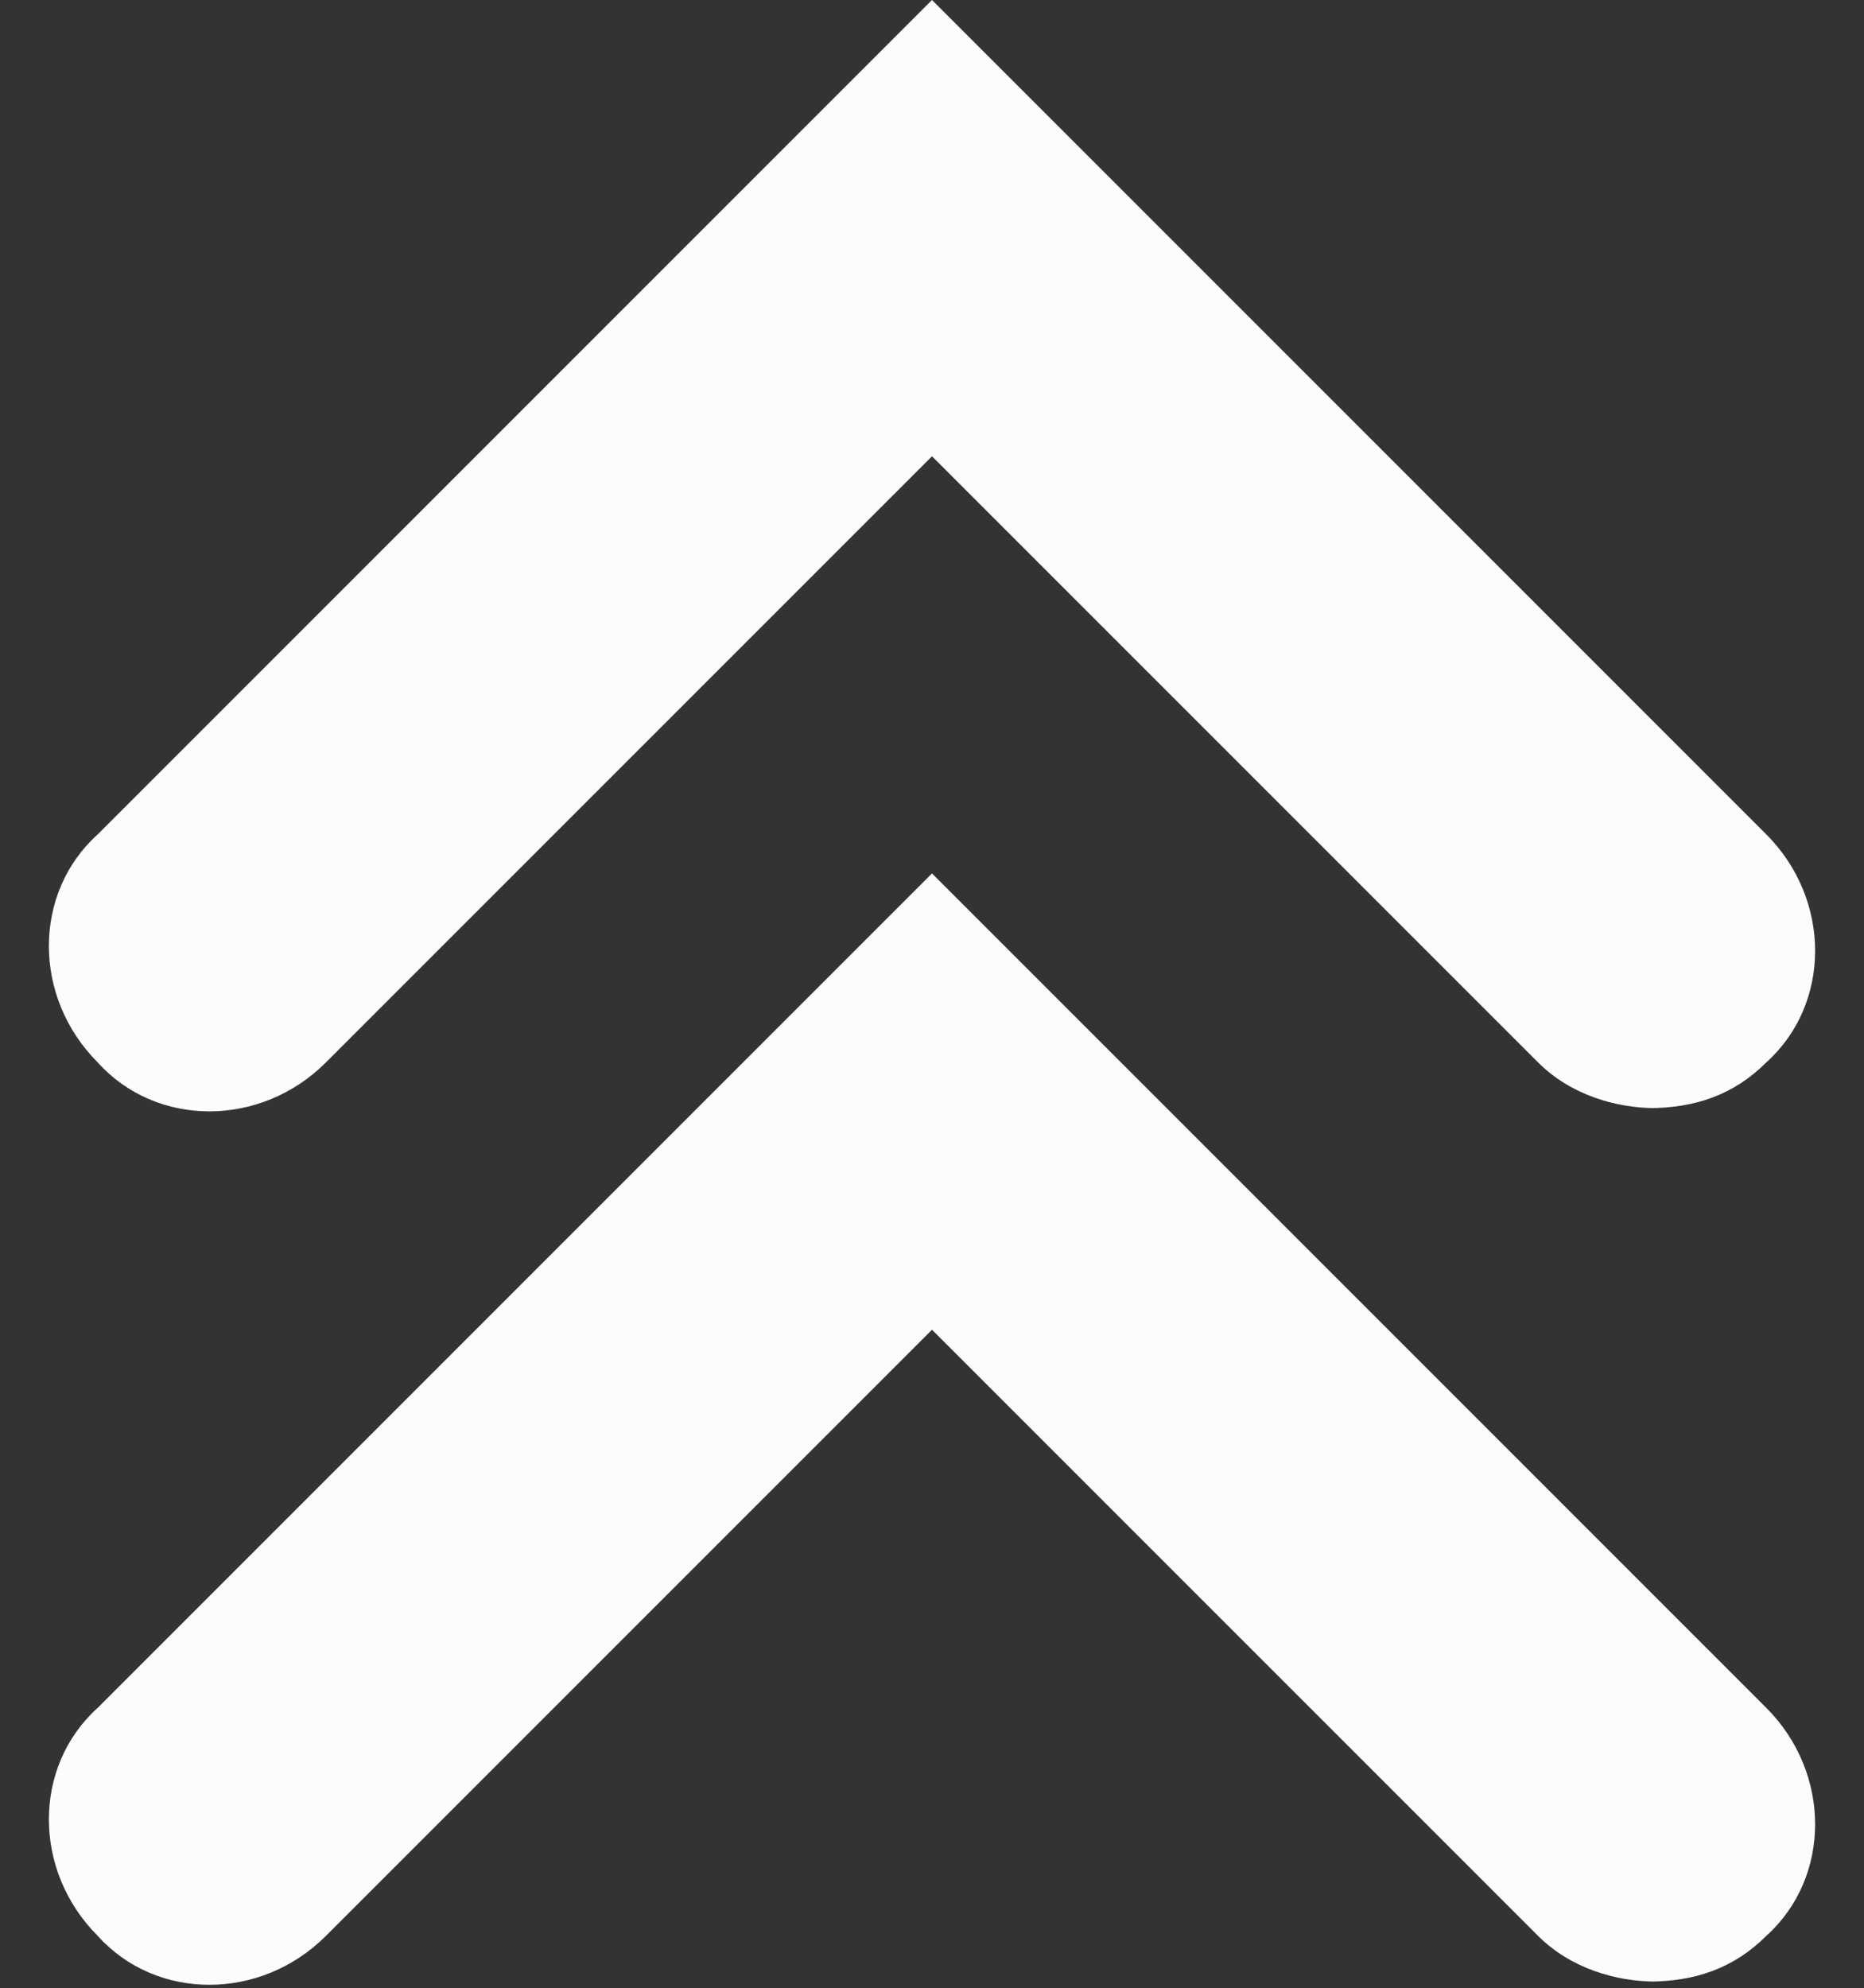
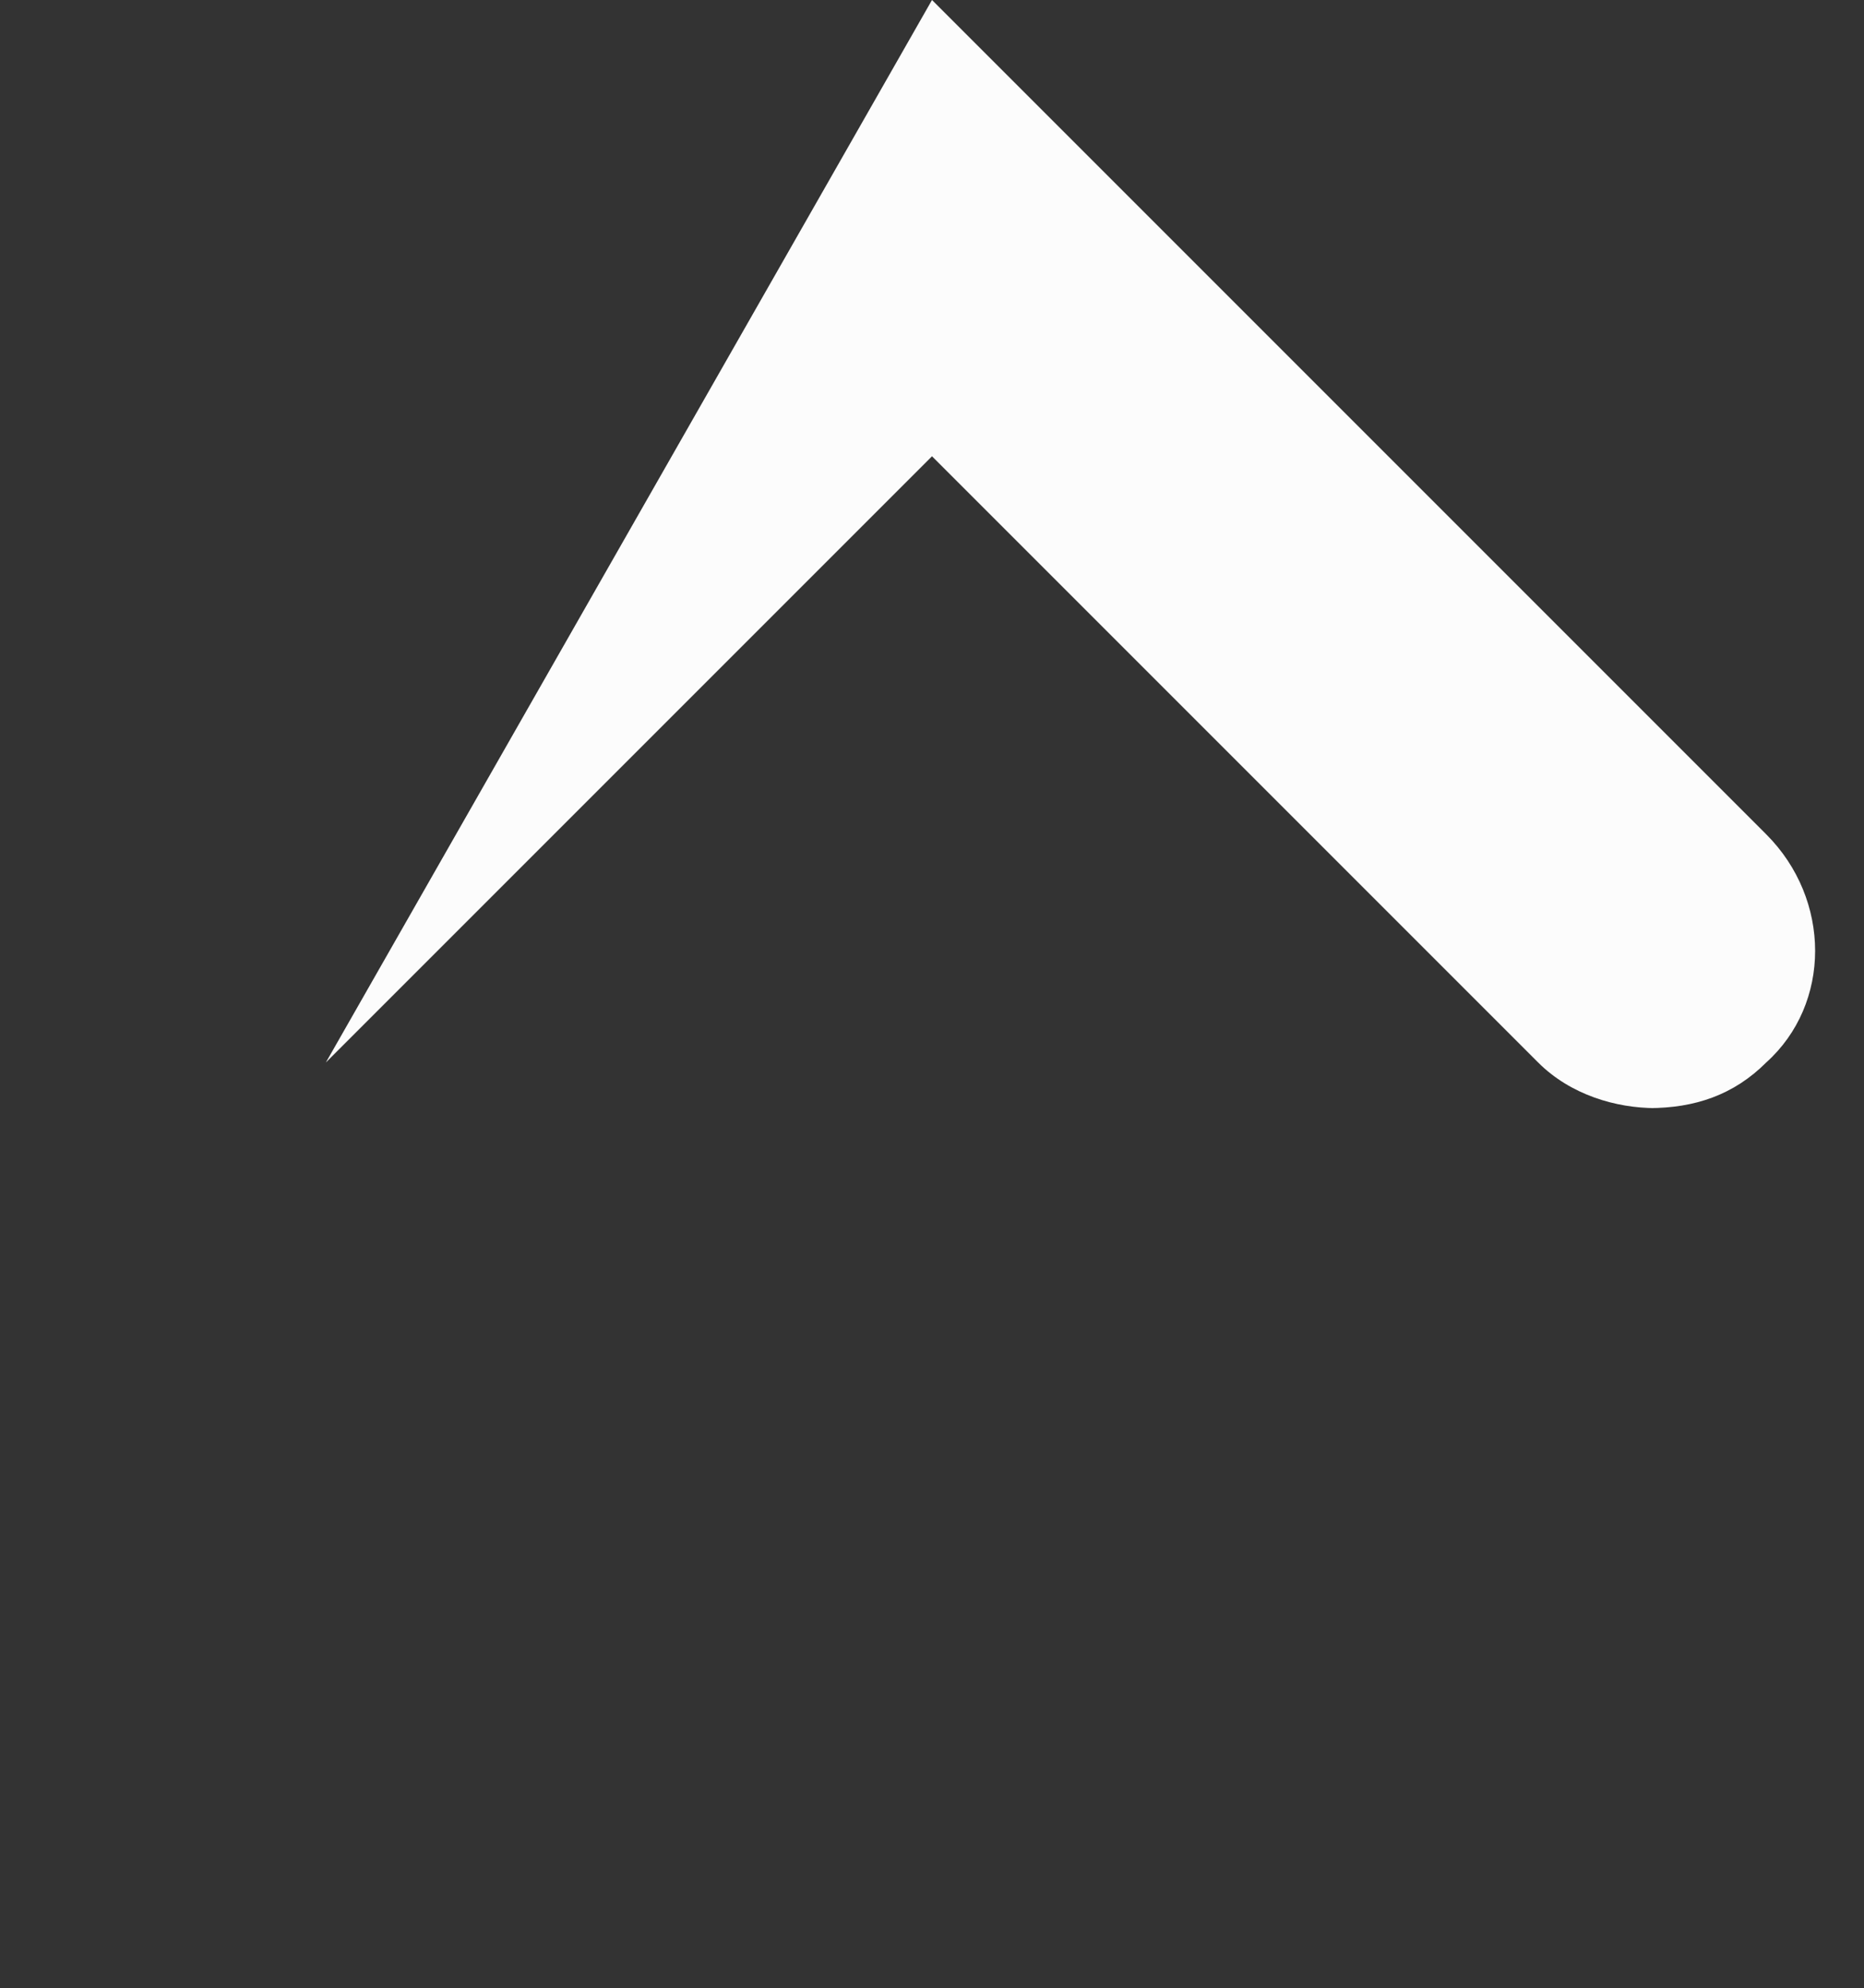
<svg xmlns="http://www.w3.org/2000/svg" id="_レイヤー_1" version="1.1" viewBox="0 0 28.6 30.5">
  <rect x="0" y="0" width="28.6" height="30.5" fill="#333333" stroke="none" />
  <defs>
    <style>
      .st0 {
        fill: #fcfcfc;
      }
    </style>
  </defs>
-   <path class="st0" d="M25.4,17c-.6,0-1.3-.2-1.8-.7L14.3,7l-9.3,9.3c-1,1-2.6,1-3.5,0-1-1-1-2.6,0-3.5L14.3,0l12.8,12.8c1,1,1,2.6,0,3.5-.5.5-1.1.7-1.8.7h0Z" />
-   <path class="st0" d="M25.4,30.4c-.6,0-1.3-.2-1.8-.7l-9.3-9.3-9.3,9.3c-1,1-2.6,1-3.5,0-1-1-1-2.6,0-3.5l12.8-12.8,12.8,12.8c1,1,1,2.6,0,3.5-.5.5-1.1.7-1.8.7h0Z" />
+   <path class="st0" d="M25.4,17c-.6,0-1.3-.2-1.8-.7L14.3,7l-9.3,9.3L14.3,0l12.8,12.8c1,1,1,2.6,0,3.5-.5.5-1.1.7-1.8.7h0Z" />
</svg>